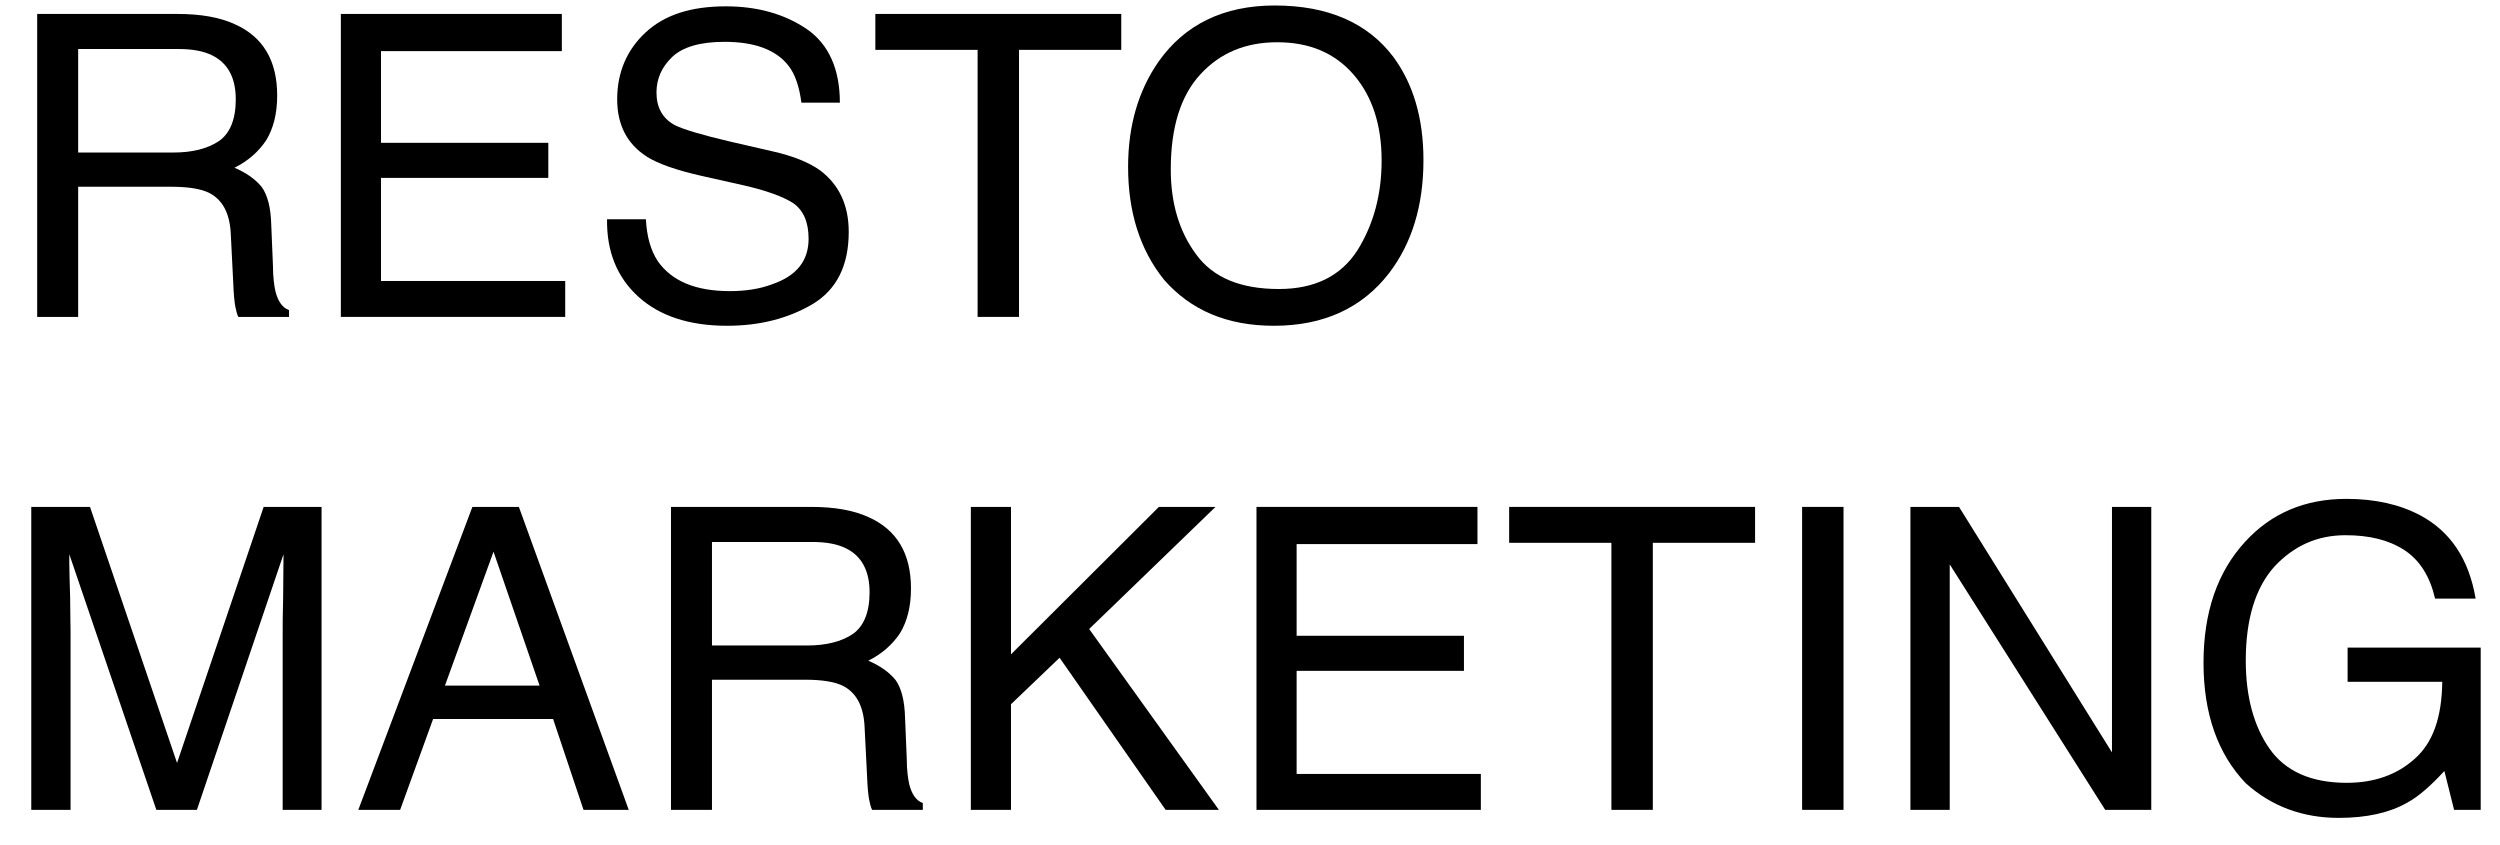
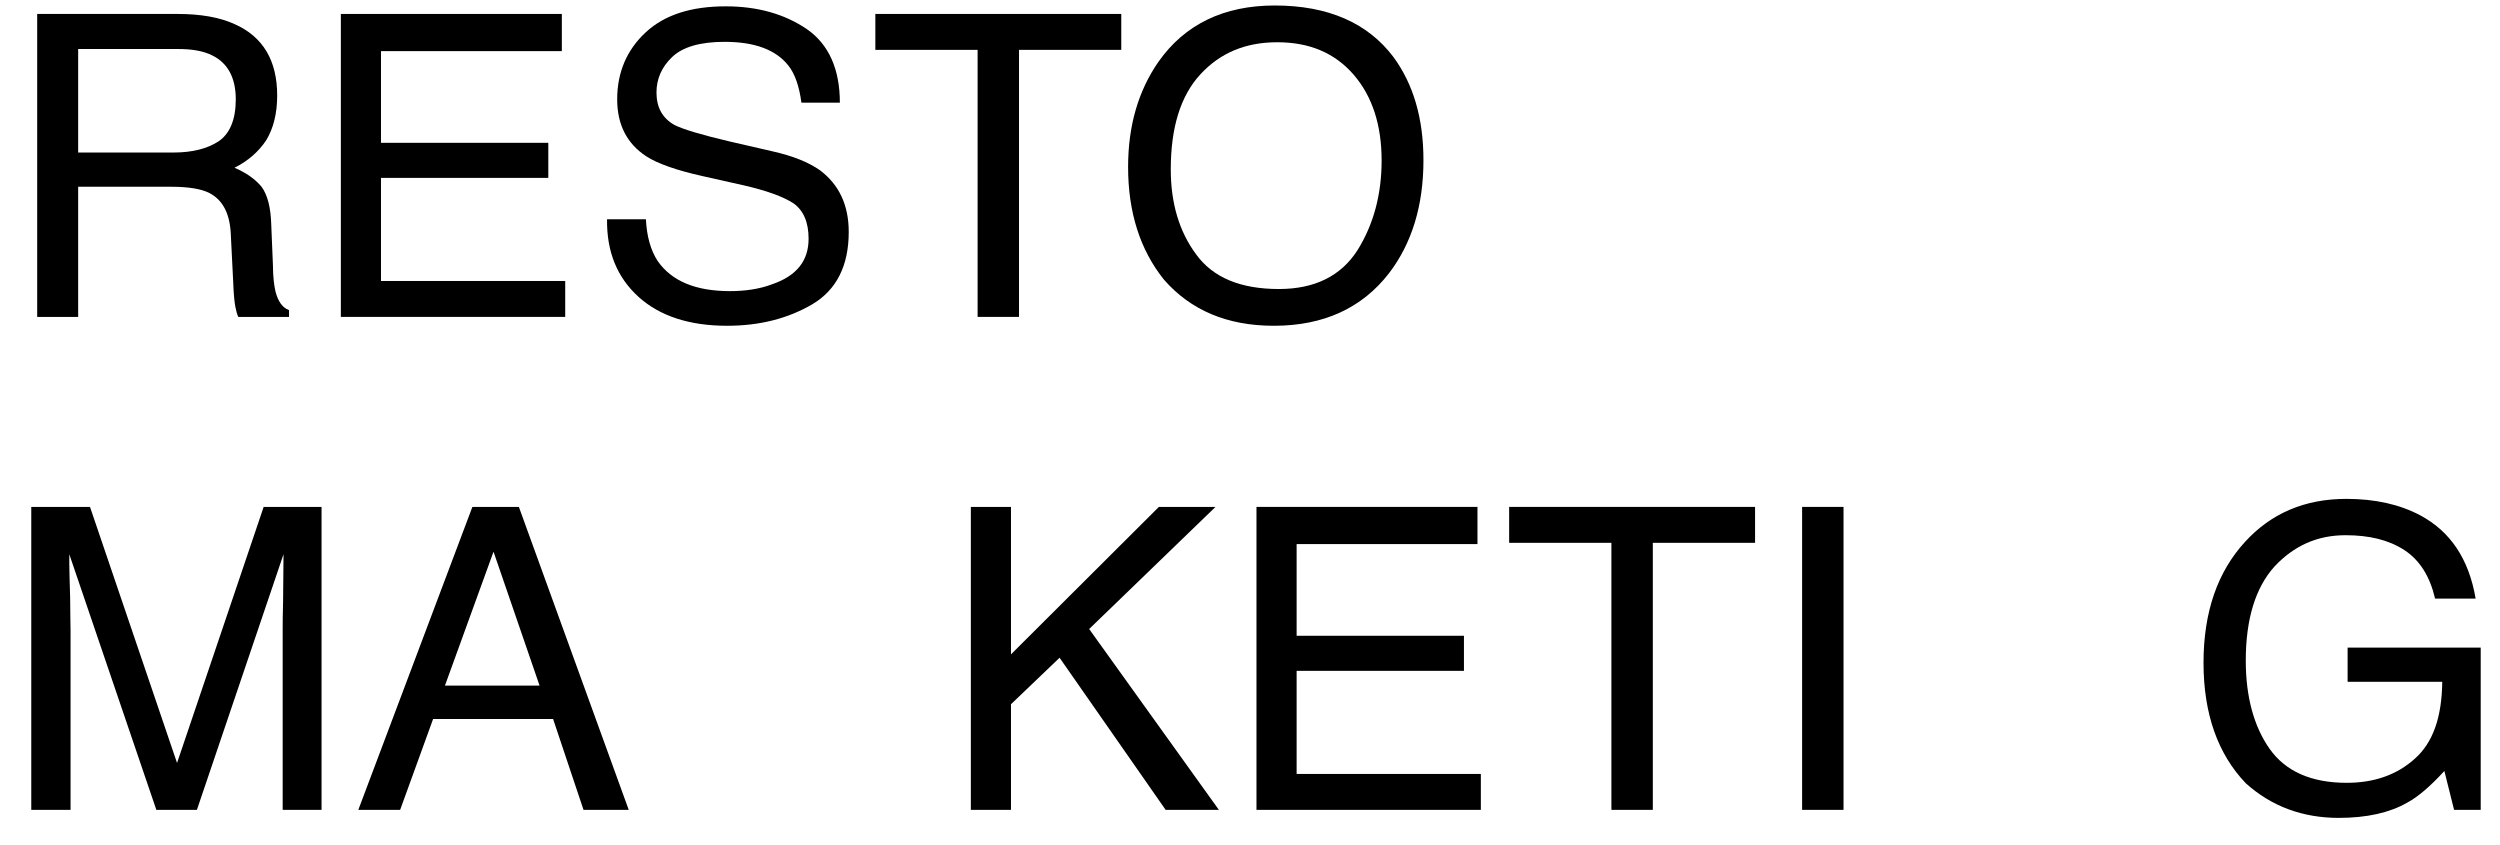
<svg xmlns="http://www.w3.org/2000/svg" width="71" height="24" viewBox="0 0 71 24" fill="none">
  <path d="M5.04 0.396C5.7 0.396 6.24 0.492 6.66 0.684C7.476 1.044 7.872 1.728 7.872 2.712C7.872 3.228 7.764 3.648 7.56 3.984C7.344 4.308 7.044 4.572 6.66 4.764C6.996 4.908 7.248 5.088 7.428 5.304C7.596 5.532 7.692 5.892 7.704 6.396L7.752 7.548C7.752 7.872 7.788 8.124 7.824 8.28C7.896 8.556 8.016 8.736 8.208 8.808V9H6.768C6.732 8.928 6.708 8.832 6.684 8.712C6.66 8.592 6.636 8.364 6.624 8.028L6.552 6.6C6.516 6.036 6.312 5.664 5.928 5.472C5.7 5.364 5.352 5.304 4.872 5.304H2.22V9H1.056V0.396H5.04ZM4.92 4.332C5.46 4.332 5.892 4.224 6.216 4.008C6.528 3.792 6.696 3.396 6.696 2.82C6.696 2.208 6.468 1.788 6.024 1.572C5.784 1.452 5.472 1.392 5.064 1.392H2.22V4.332H4.92Z" fill="black" />
  <path d="M15.956 1.452H10.82V4.056H15.572V5.052H10.82V7.98H16.052V9H9.68V0.396H15.956V1.452Z" fill="black" />
  <path d="M18.344 6.228C18.368 6.708 18.476 7.104 18.68 7.416C19.076 7.98 19.748 8.268 20.732 8.268C21.164 8.268 21.572 8.208 21.92 8.076C22.628 7.836 22.964 7.404 22.964 6.78C22.964 6.312 22.82 5.976 22.532 5.772C22.232 5.58 21.764 5.412 21.14 5.268L19.964 5.004C19.208 4.836 18.668 4.644 18.356 4.44C17.804 4.08 17.528 3.54 17.528 2.82C17.528 2.052 17.804 1.416 18.332 0.924C18.872 0.42 19.628 0.18 20.612 0.18C21.512 0.18 22.28 0.396 22.916 0.828C23.54 1.26 23.852 1.968 23.852 2.916H22.76C22.7 2.46 22.58 2.1 22.388 1.86C22.028 1.404 21.416 1.188 20.576 1.188C19.892 1.188 19.388 1.332 19.088 1.62C18.788 1.908 18.644 2.244 18.644 2.628C18.644 3.048 18.812 3.36 19.16 3.552C19.4 3.672 19.916 3.828 20.732 4.02L21.932 4.296C22.52 4.428 22.964 4.608 23.288 4.836C23.828 5.244 24.104 5.82 24.104 6.588C24.104 7.548 23.756 8.232 23.072 8.64C22.376 9.048 21.572 9.252 20.648 9.252C19.58 9.252 18.74 8.976 18.14 8.436C17.528 7.884 17.228 7.152 17.24 6.228H18.344Z" fill="black" />
  <path d="M28.94 1.416V9H27.764V1.416H24.86V0.396H31.844V1.416H28.94Z" fill="black" />
  <path d="M39.574 1.62C40.138 2.388 40.426 3.36 40.426 4.548C40.426 5.832 40.102 6.9 39.454 7.752C38.686 8.748 37.594 9.252 36.178 9.252C34.846 9.252 33.814 8.808 33.058 7.944C32.374 7.092 32.038 6.024 32.038 4.74C32.038 3.576 32.326 2.58 32.902 1.752C33.646 0.696 34.75 0.156 36.202 0.156C37.714 0.156 38.842 0.648 39.574 1.62ZM38.554 7.104C39.01 6.372 39.238 5.52 39.238 4.56C39.238 3.552 38.974 2.736 38.446 2.124C37.906 1.5 37.186 1.2 36.274 1.2C35.374 1.2 34.654 1.5 34.09 2.112C33.526 2.724 33.25 3.624 33.25 4.812C33.25 5.772 33.49 6.576 33.97 7.224C34.45 7.884 35.23 8.208 36.322 8.208C37.342 8.208 38.086 7.836 38.554 7.104Z" fill="black" />
  <path d="M5.028 21.668L7.488 14.396H9.132V23H8.028V17.924C8.028 17.744 8.028 17.456 8.04 17.048C8.04 16.64 8.052 16.208 8.052 15.74L5.592 23H4.44L1.968 15.74V16.004C1.968 16.22 1.98 16.532 1.992 16.964C1.992 17.396 2.004 17.72 2.004 17.924V23H0.888V14.396H2.556L5.028 21.668Z" fill="black" />
  <path d="M17.856 23H16.572L15.708 20.42H12.3L11.364 23H10.176L13.416 14.396H14.736L17.856 23ZM12.636 19.472H15.324L14.016 15.668L12.636 19.472Z" fill="black" />
-   <path d="M23.04 14.396C23.7 14.396 24.24 14.492 24.66 14.684C25.476 15.044 25.872 15.728 25.872 16.712C25.872 17.228 25.764 17.648 25.56 17.984C25.344 18.308 25.044 18.572 24.66 18.764C24.996 18.908 25.248 19.088 25.428 19.304C25.596 19.532 25.692 19.892 25.704 20.396L25.752 21.548C25.752 21.872 25.788 22.124 25.824 22.28C25.896 22.556 26.016 22.736 26.208 22.808V23H24.768C24.732 22.928 24.708 22.832 24.684 22.712C24.66 22.592 24.636 22.364 24.624 22.028L24.552 20.6C24.516 20.036 24.312 19.664 23.928 19.472C23.7 19.364 23.352 19.304 22.872 19.304H20.22V23H19.056V14.396H23.04ZM22.92 18.332C23.46 18.332 23.892 18.224 24.216 18.008C24.528 17.792 24.696 17.396 24.696 16.82C24.696 16.208 24.468 15.788 24.024 15.572C23.784 15.452 23.472 15.392 23.064 15.392H20.22V18.332H22.92Z" fill="black" />
  <path d="M28.712 18.584L32.912 14.396H34.52L30.932 17.864L34.616 23H33.104L30.092 18.68L28.712 20V23H27.572V14.396H28.712V18.584Z" fill="black" />
  <path d="M41.96 15.452H36.824V18.056H41.576V19.052H36.824V21.98H42.056V23H35.684V14.396H41.96V15.452Z" fill="black" />
  <path d="M46.94 15.416V23H45.764V15.416H42.86V14.396H49.844V15.416H46.94Z" fill="black" />
  <path d="M52.356 23H51.18V14.396H52.356V23Z" fill="black" />
-   <path d="M59.98 21.368V14.396H61.096V23H59.788L55.372 16.028V23H54.256V14.396H55.636L59.98 21.368Z" fill="black" />
  <path d="M68.736 14.636C69.588 15.092 70.116 15.872 70.308 17H69.156C69.012 16.376 68.724 15.908 68.28 15.62C67.836 15.332 67.284 15.2 66.612 15.2C65.808 15.2 65.148 15.5 64.596 16.088C64.056 16.688 63.78 17.576 63.78 18.764C63.78 19.784 64.008 20.624 64.452 21.26C64.908 21.908 65.64 22.232 66.648 22.232C67.428 22.232 68.076 22.004 68.58 21.548C69.096 21.092 69.348 20.372 69.36 19.364H66.672V18.392H70.452V23H69.696L69.42 21.896C69.024 22.328 68.676 22.628 68.364 22.796C67.86 23.084 67.212 23.228 66.42 23.228C65.4 23.228 64.512 22.904 63.78 22.244C62.988 21.416 62.58 20.276 62.58 18.824C62.58 17.384 62.976 16.244 63.756 15.392C64.5 14.576 65.46 14.168 66.636 14.168C67.452 14.168 68.148 14.324 68.736 14.636Z" fill="black" />
</svg>